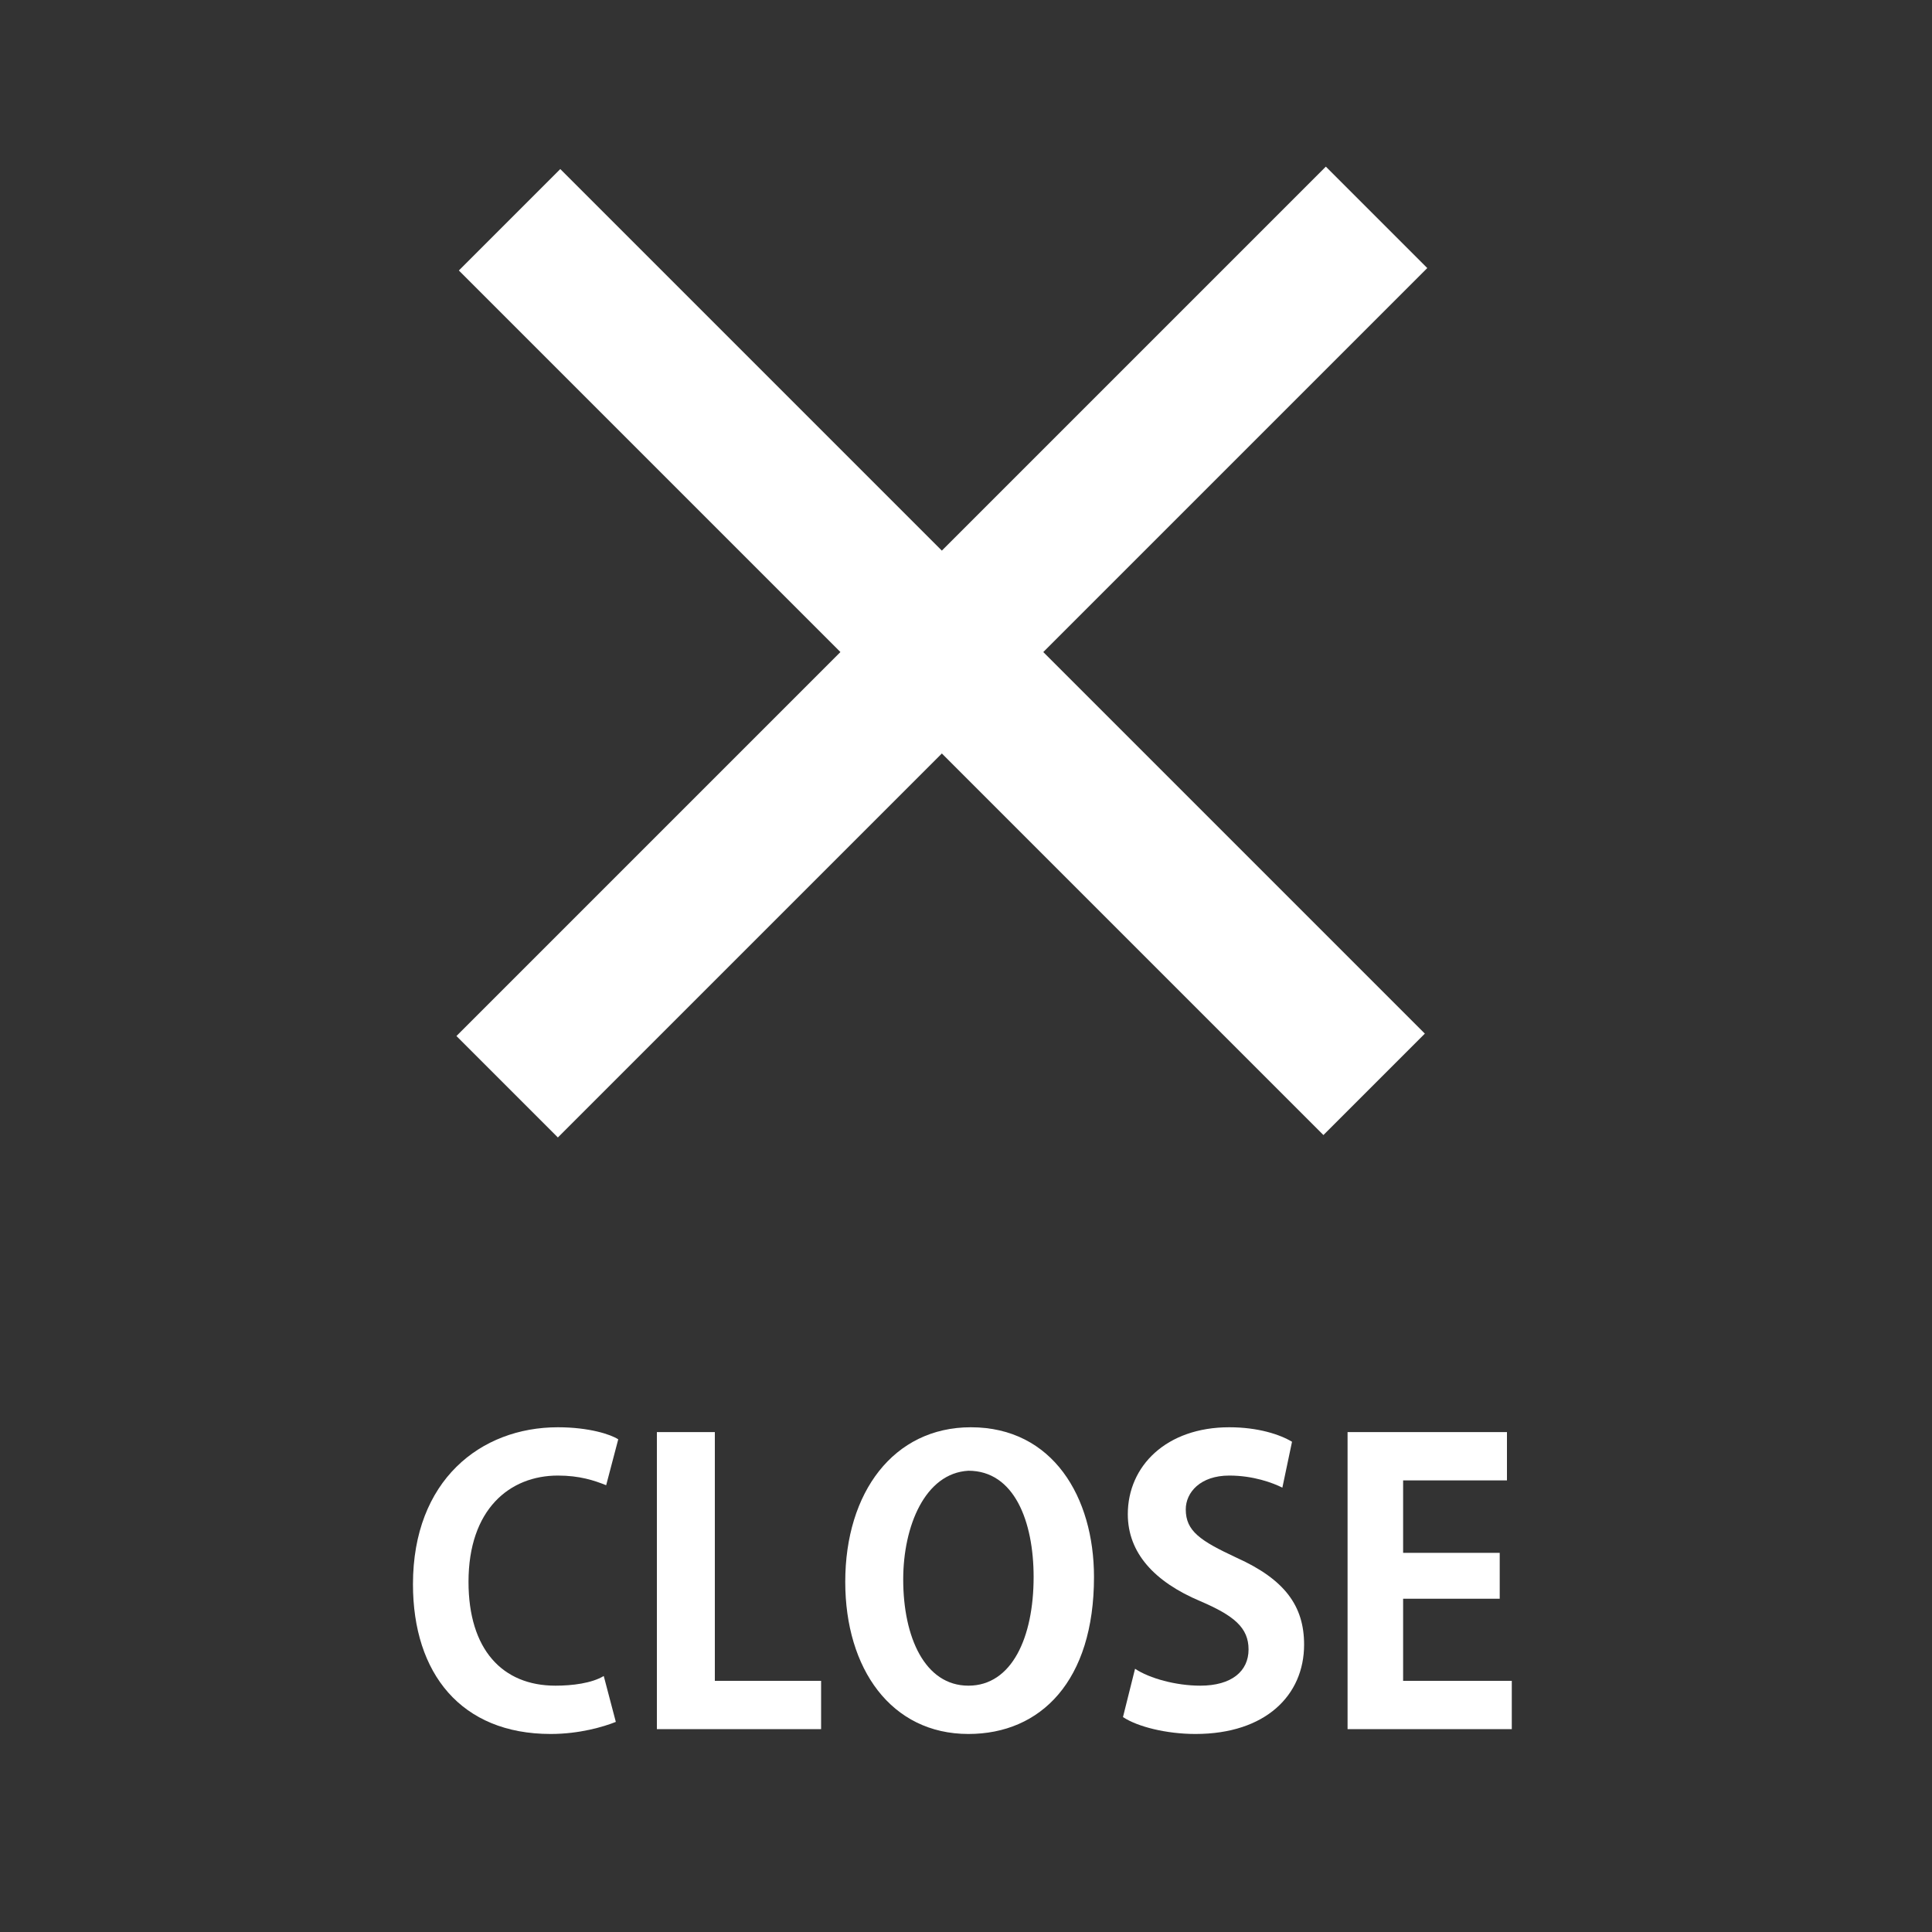
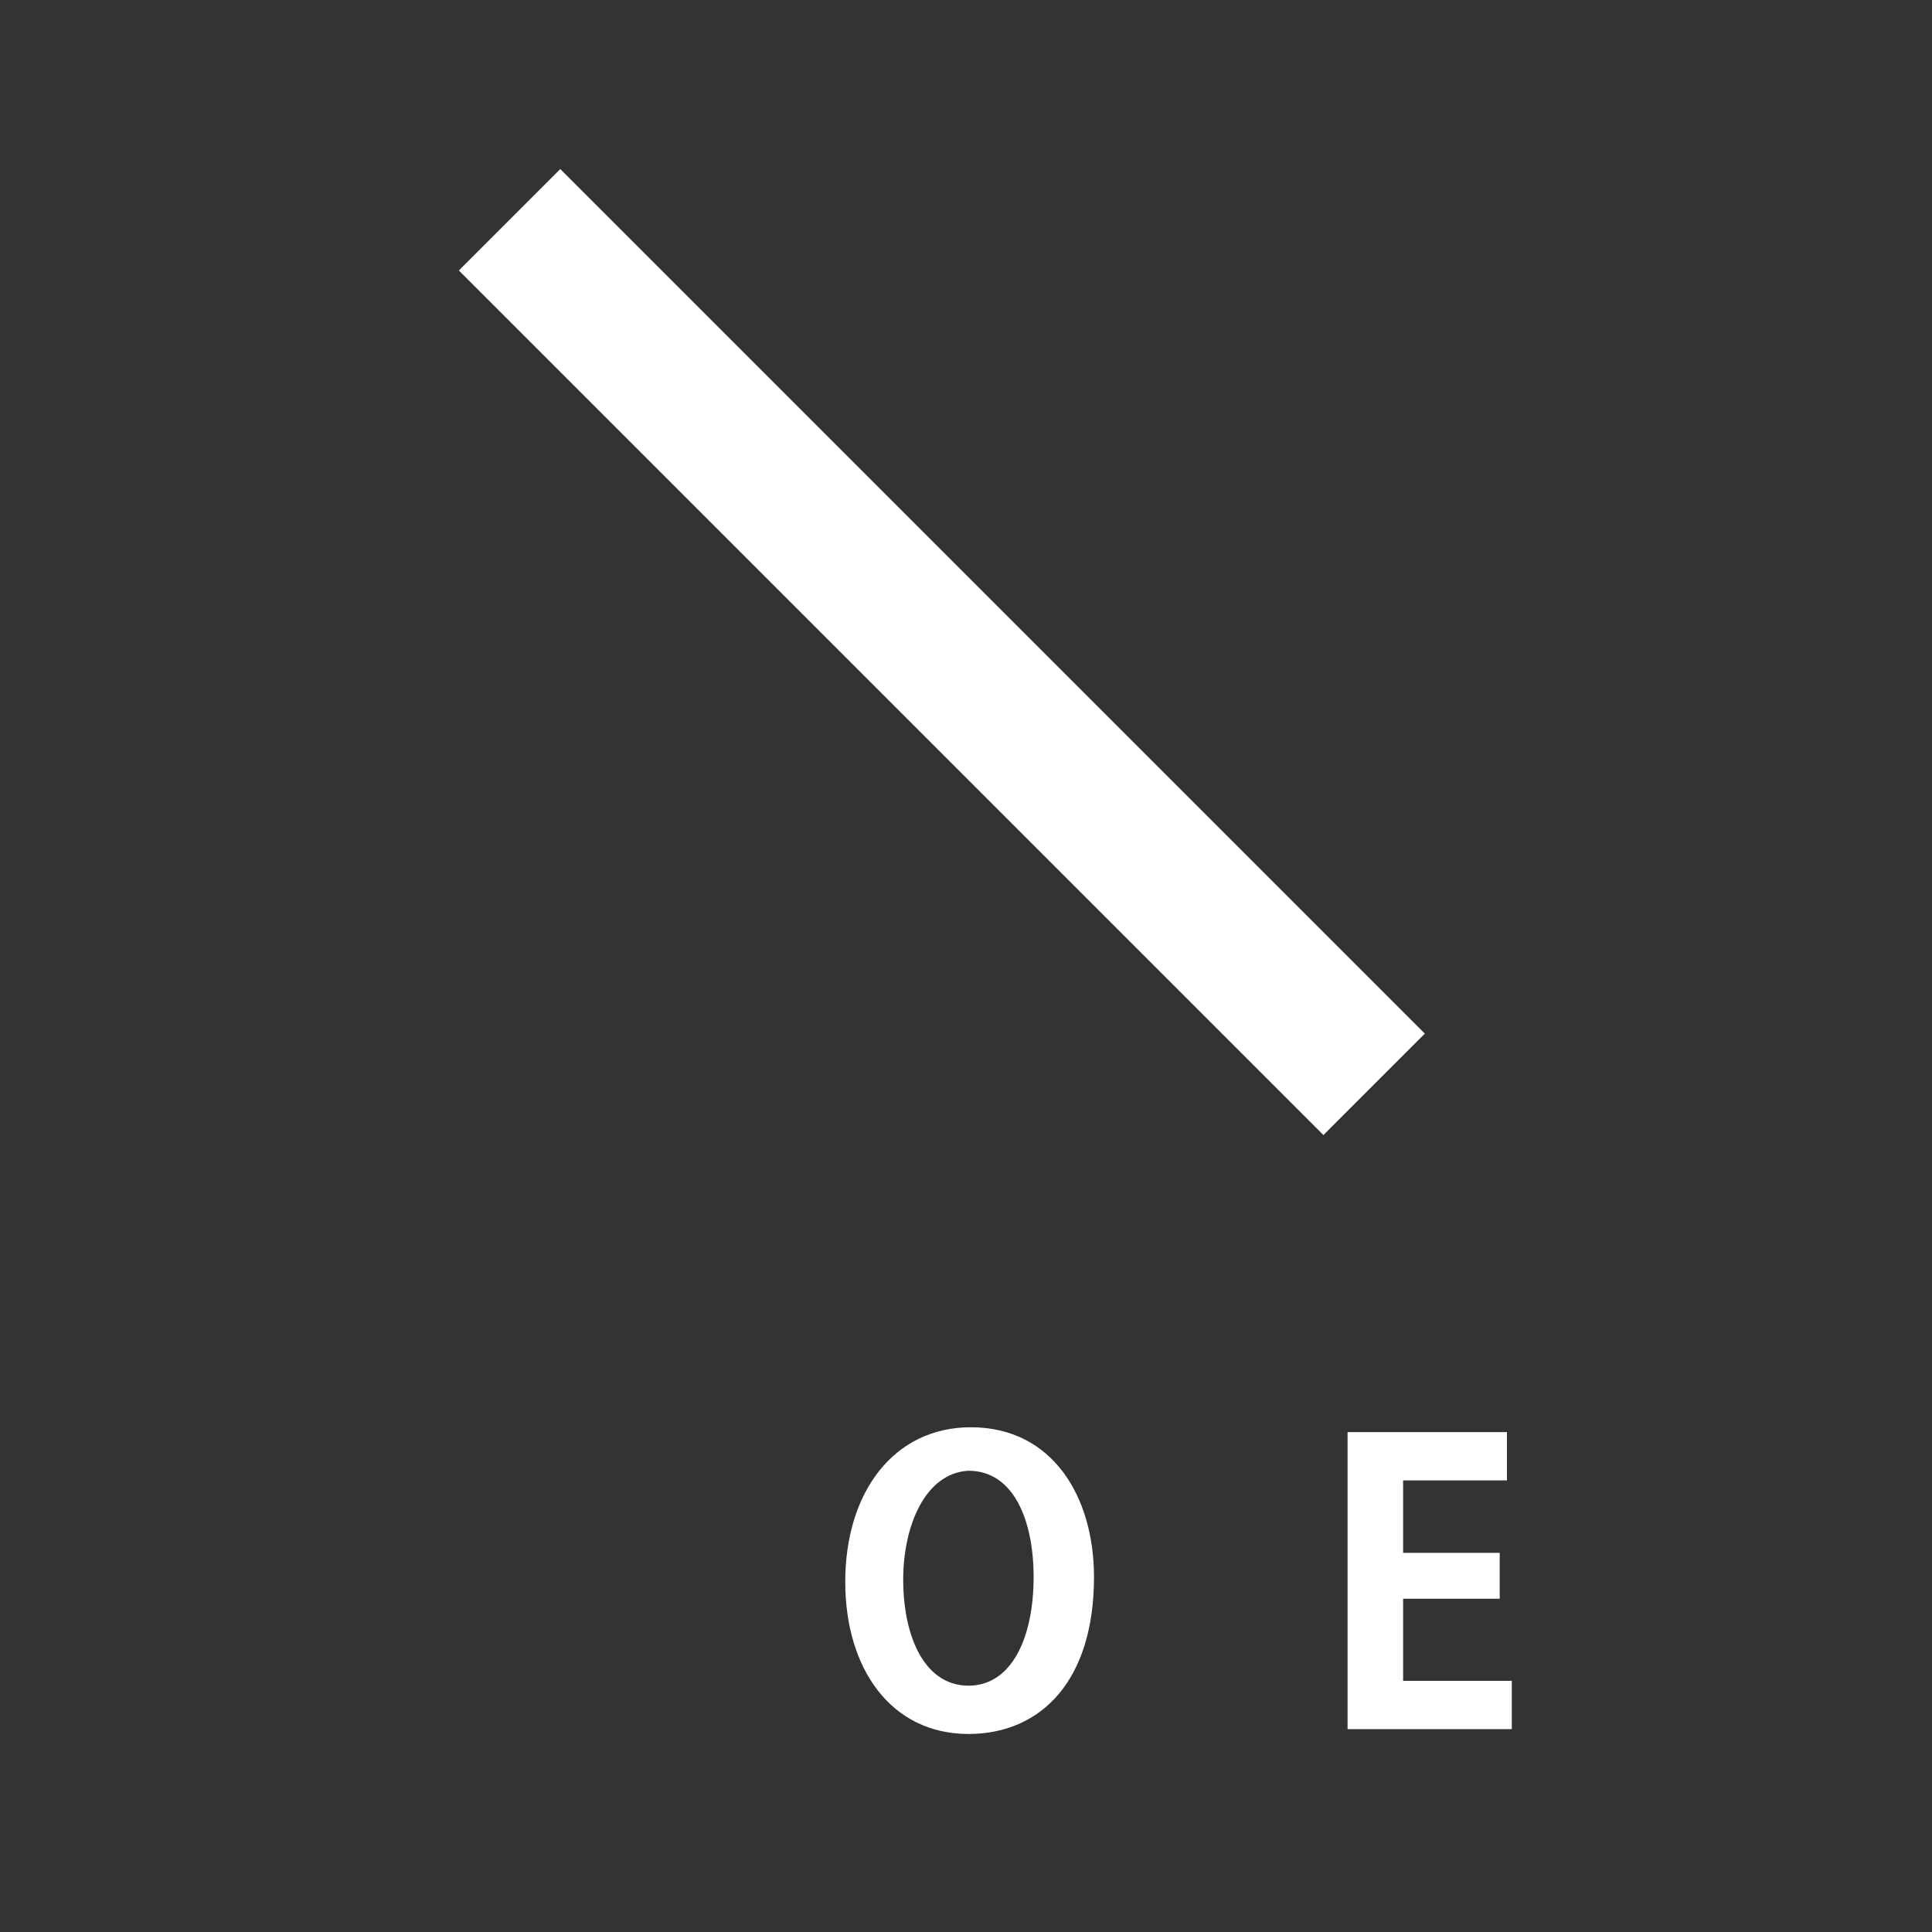
<svg xmlns="http://www.w3.org/2000/svg" version="1.1" id="img_gnav-close.svg" x="0px" y="0px" viewBox="0 0 80 80" style="enable-background:new 0 0 80 80;" xml:space="preserve">
  <rect x="0" y="0" width="80" height="80" fill="#333333" stroke="none" />
  <style type="text/css">
	.st0{fill:none;}
	.st1{fill:#FFFFFF;}
</style>
-   <rect id="長方形_559" class="st0" width="80" height="80" />
-   <path id="シェイプ_535" class="st1" d="M54.9,6.9l4.2,4.2l-36,36l-4.2-4.2L54.9,6.9z" />
  <path id="シェイプ_535-2" class="st1" d="M54.8,47l4.2-4.2L23.2,7L19,11.2L54.8,47z" />
  <g>
-     <path class="st1" d="M25.5,71.3c-0.5,0.2-1.5,0.5-2.7,0.5c-3.7,0-5.7-2.5-5.7-6.2c0-4.3,2.8-6.5,6-6.5c1.3,0,2.2,0.3,2.5,0.5   l-0.5,1.9c-0.5-0.2-1.1-0.4-2-0.4c-2,0-3.7,1.4-3.7,4.4c0,2.8,1.4,4.3,3.6,4.3c0.7,0,1.5-0.1,2-0.4L25.5,71.3z" />
-     <path class="st1" d="M34,71.6h-6.8V59.3h2.4v10.3H34V71.6z" />
    <path class="st1" d="M45.3,65.3c0,4.3-2.2,6.5-5.2,6.5c-3.2,0-5.1-2.7-5.1-6.3c0-3.7,2-6.4,5.2-6.4C43.6,59.1,45.3,62,45.3,65.3z    M37.4,65.4c0,2.4,0.9,4.4,2.7,4.4c1.8,0,2.7-2,2.7-4.5c0-2.3-0.8-4.4-2.7-4.4C38.3,61,37.4,63.2,37.4,65.4z" />
-     <path class="st1" d="M53.1,61.6c-0.4-0.2-1.2-0.5-2.2-0.5c-1.2,0-1.8,0.7-1.8,1.4c0,0.9,0.6,1.3,2.1,2c2,0.9,2.8,2,2.8,3.6   c0,2.1-1.6,3.7-4.5,3.7c-1.2,0-2.4-0.3-3-0.7l0.5-2c0.6,0.4,1.7,0.7,2.7,0.7c1.3,0,2-0.6,2-1.5c0-0.9-0.6-1.4-2-2   c-1.9-0.8-3-2-3-3.6c0-2,1.6-3.6,4.2-3.6c1.2,0,2.1,0.3,2.6,0.6L53.1,61.6z" />
    <path class="st1" d="M62.7,71.6h-6.9V59.3h6.6v2h-4.3v3h4v1.9h-4v3.4h4.5V71.6z" />
  </g>
</svg>